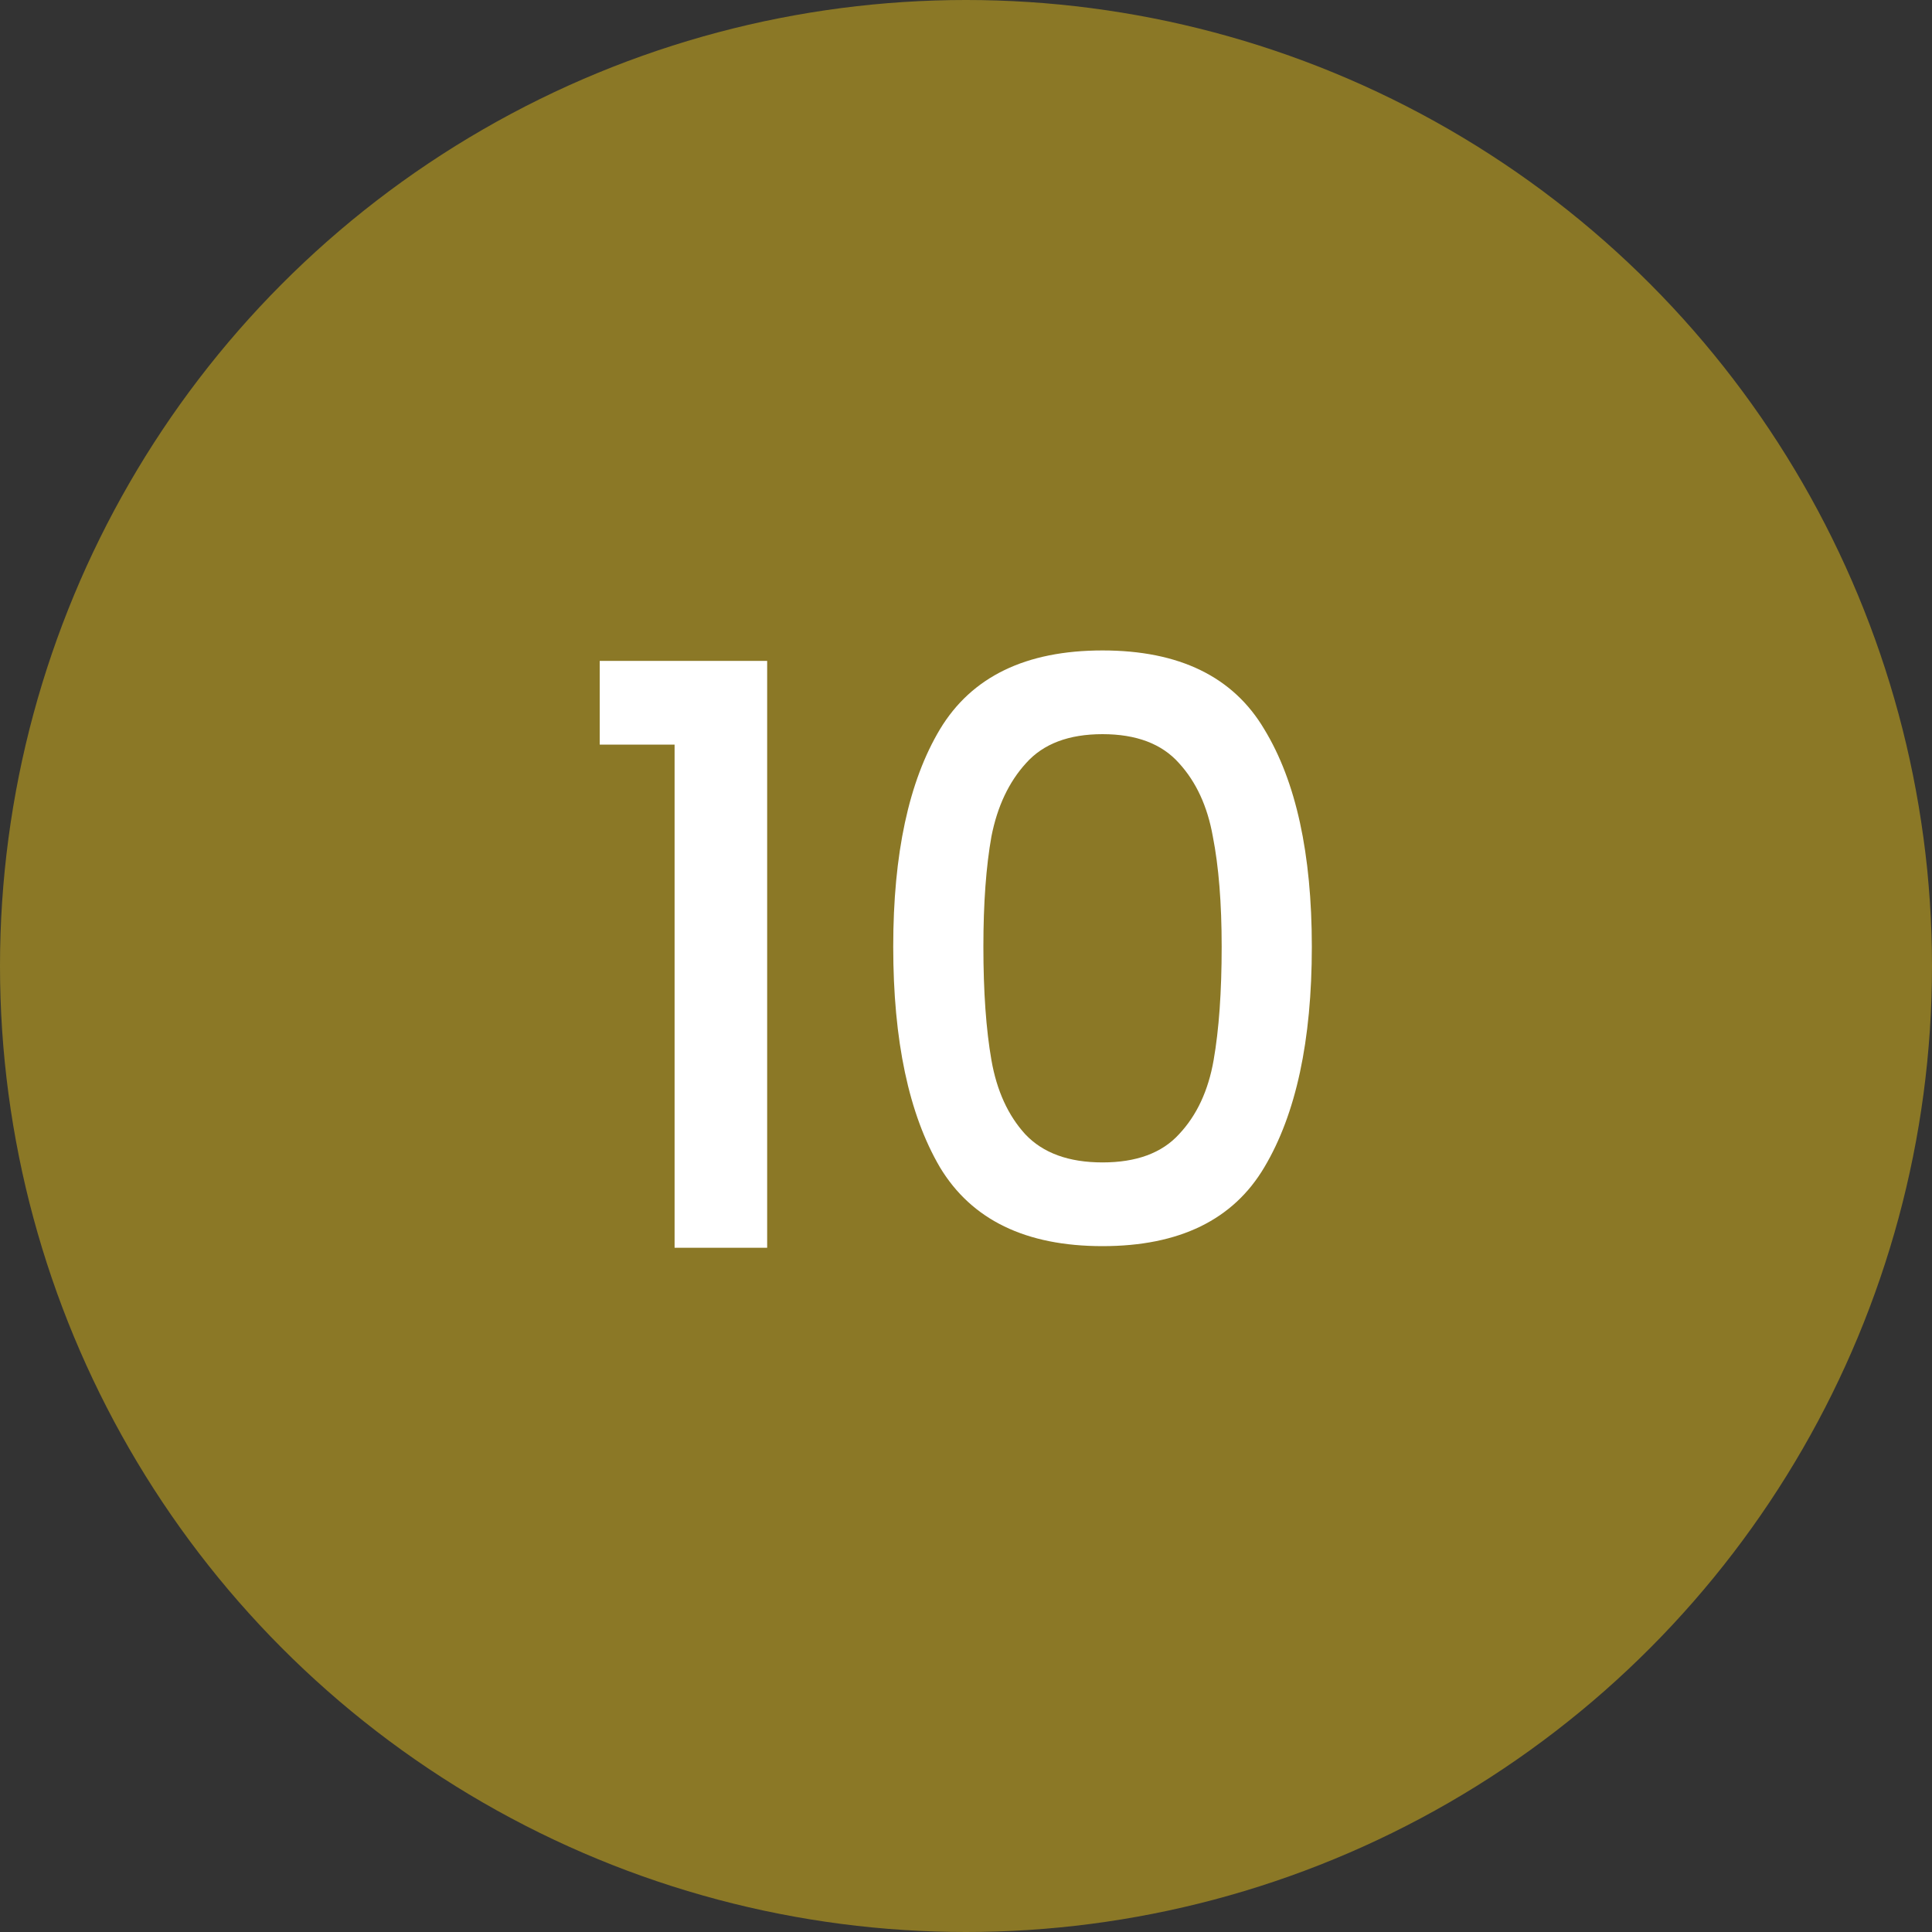
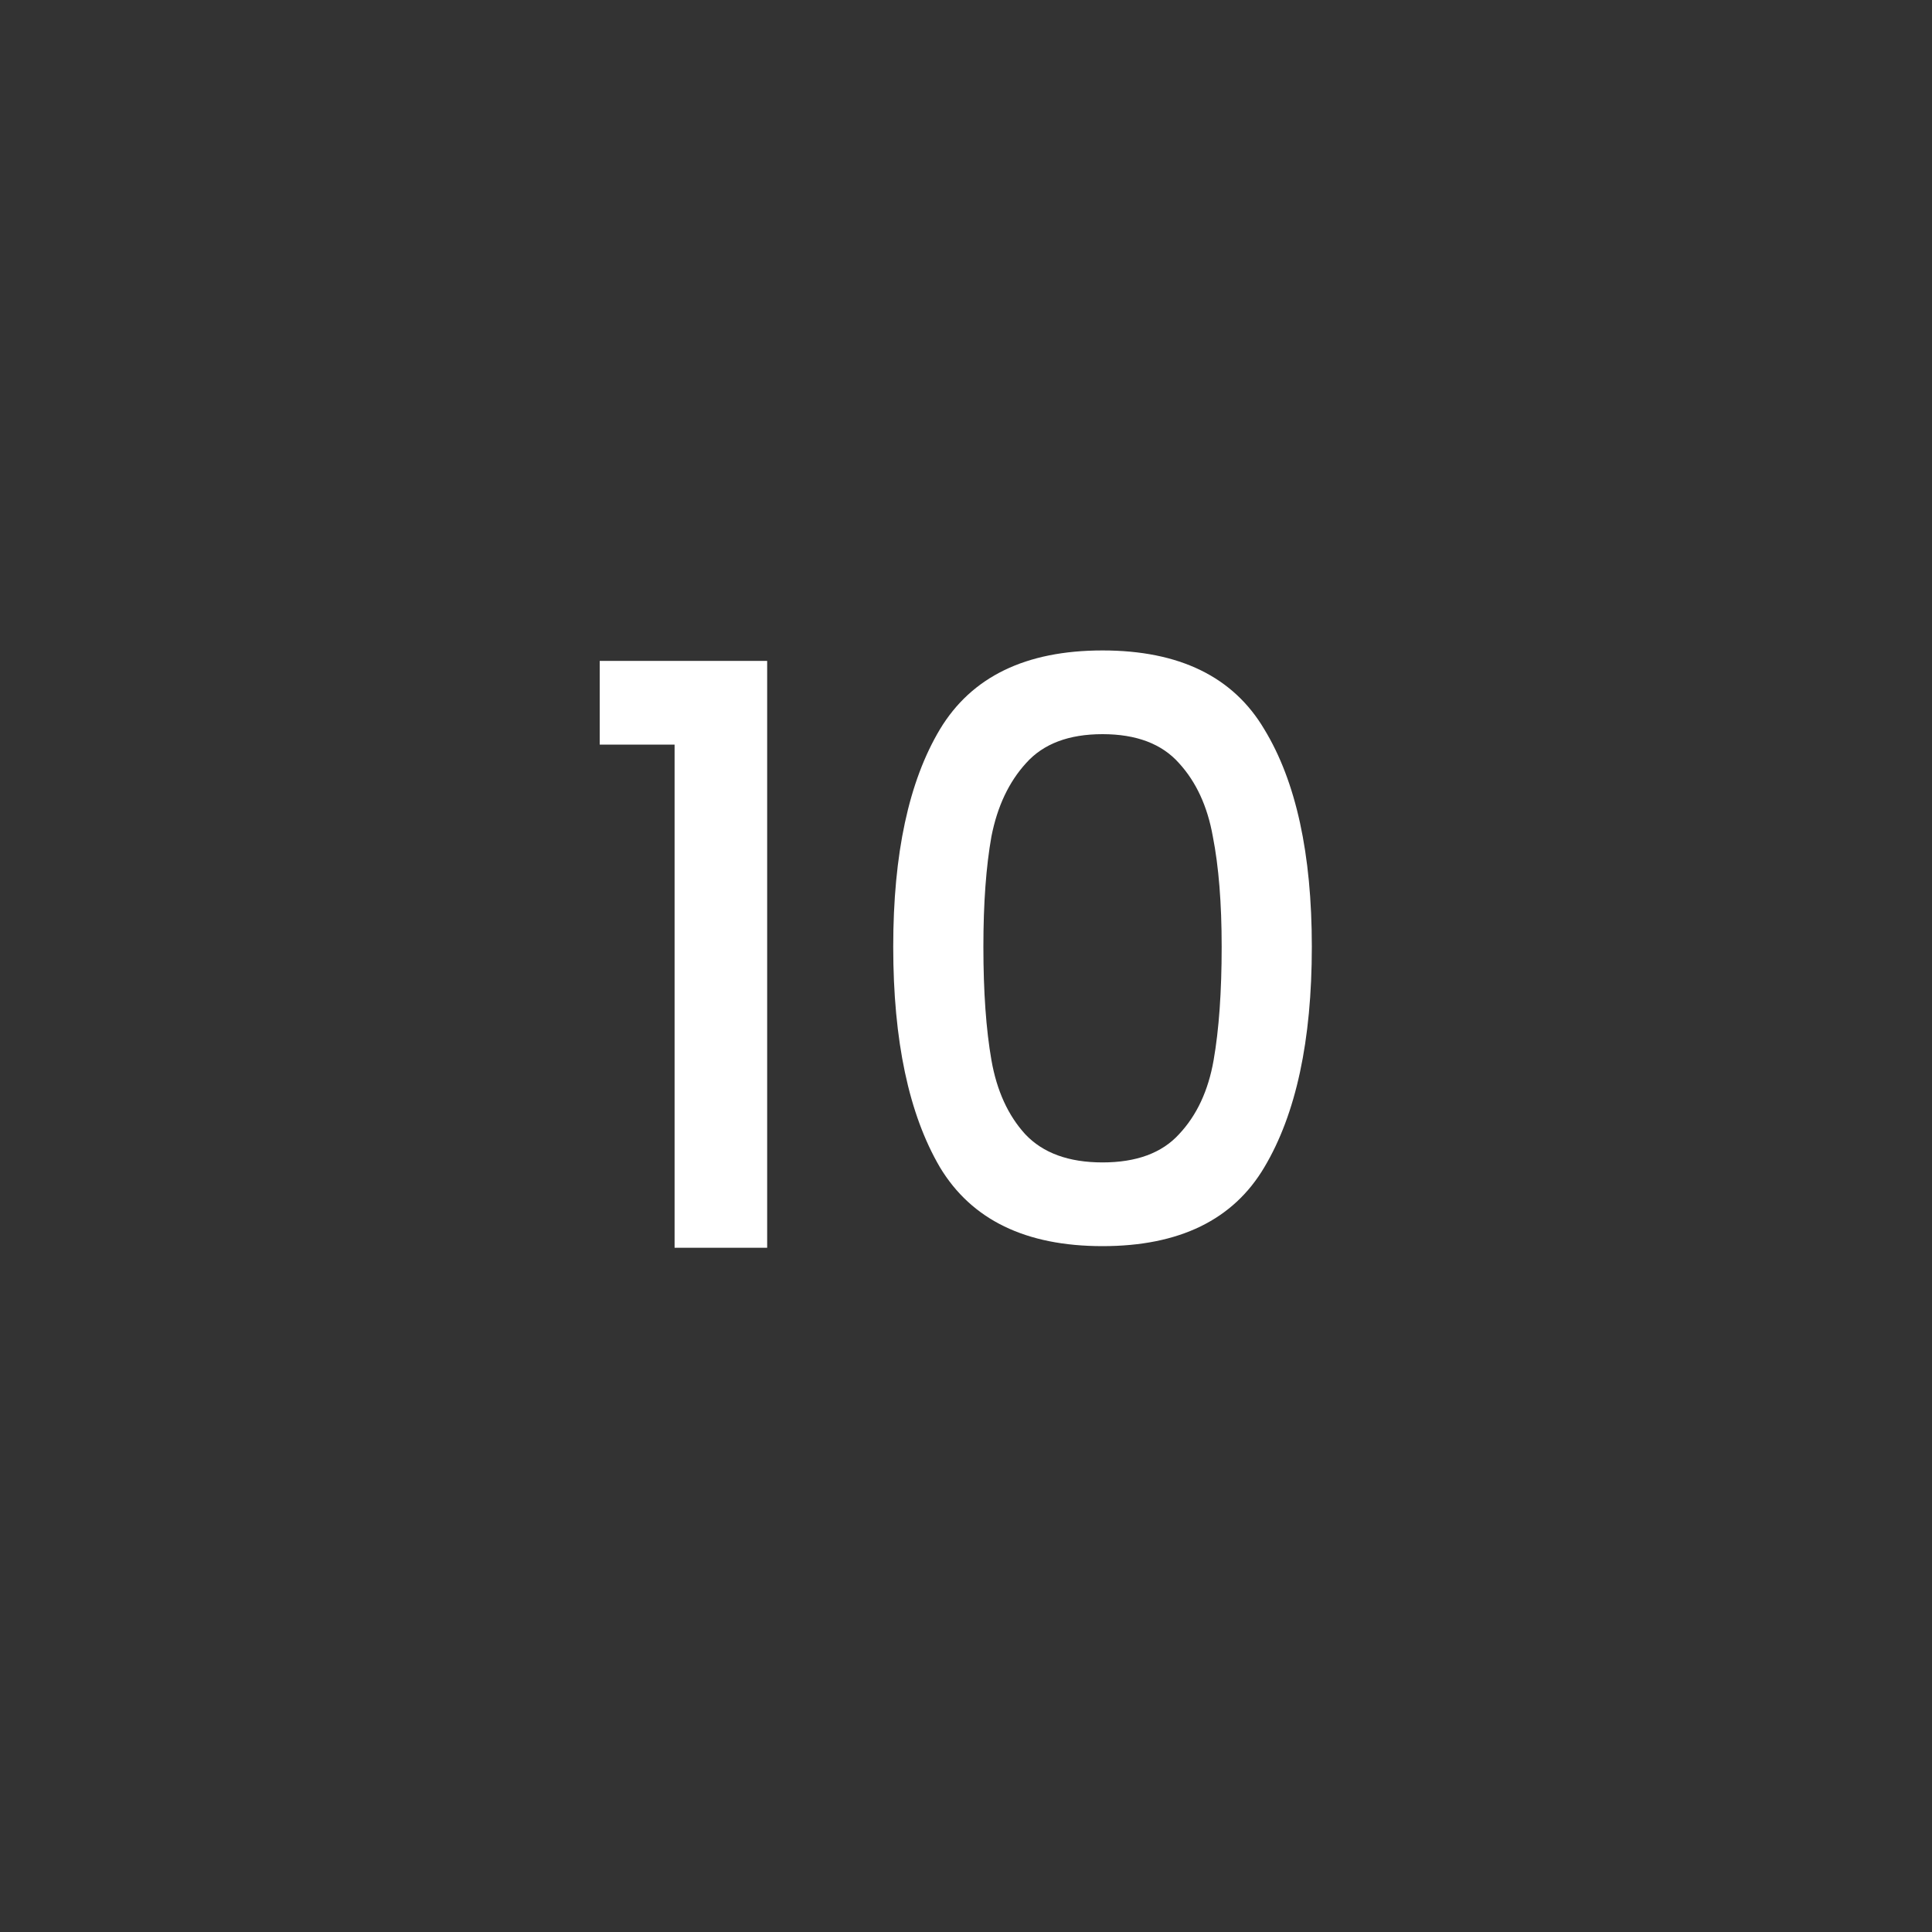
<svg xmlns="http://www.w3.org/2000/svg" width="48" height="48" viewBox="0 0 48 48" fill="none">
  <rect x="0" y="0" width="48" height="48" fill="#333333" stroke="none" />
-   <circle cx="24" cy="24" r="24" fill="#8B7826" />
  <path d="M14.9 18.5V16.42H19.06V31H16.76V18.5H14.9ZM22.192 23.52C22.192 21.213 22.579 19.413 23.352 18.12C24.139 16.813 25.485 16.16 27.392 16.16C29.299 16.16 30.639 16.813 31.412 18.12C32.199 19.413 32.592 21.213 32.592 23.52C32.592 25.853 32.199 27.68 31.412 29C30.639 30.307 29.299 30.96 27.392 30.96C25.485 30.96 24.139 30.307 23.352 29C22.579 27.68 22.192 25.853 22.192 23.52ZM30.352 23.52C30.352 22.44 30.279 21.527 30.132 20.78C29.999 20.033 29.719 19.427 29.292 18.96C28.866 18.48 28.232 18.24 27.392 18.24C26.552 18.24 25.919 18.48 25.492 18.96C25.066 19.427 24.779 20.033 24.632 20.78C24.499 21.527 24.432 22.44 24.432 23.52C24.432 24.64 24.499 25.58 24.632 26.34C24.765 27.1 25.046 27.713 25.472 28.18C25.912 28.647 26.552 28.88 27.392 28.88C28.232 28.88 28.866 28.647 29.292 28.18C29.732 27.713 30.019 27.1 30.152 26.34C30.285 25.58 30.352 24.64 30.352 23.52Z" fill="white" />
</svg>